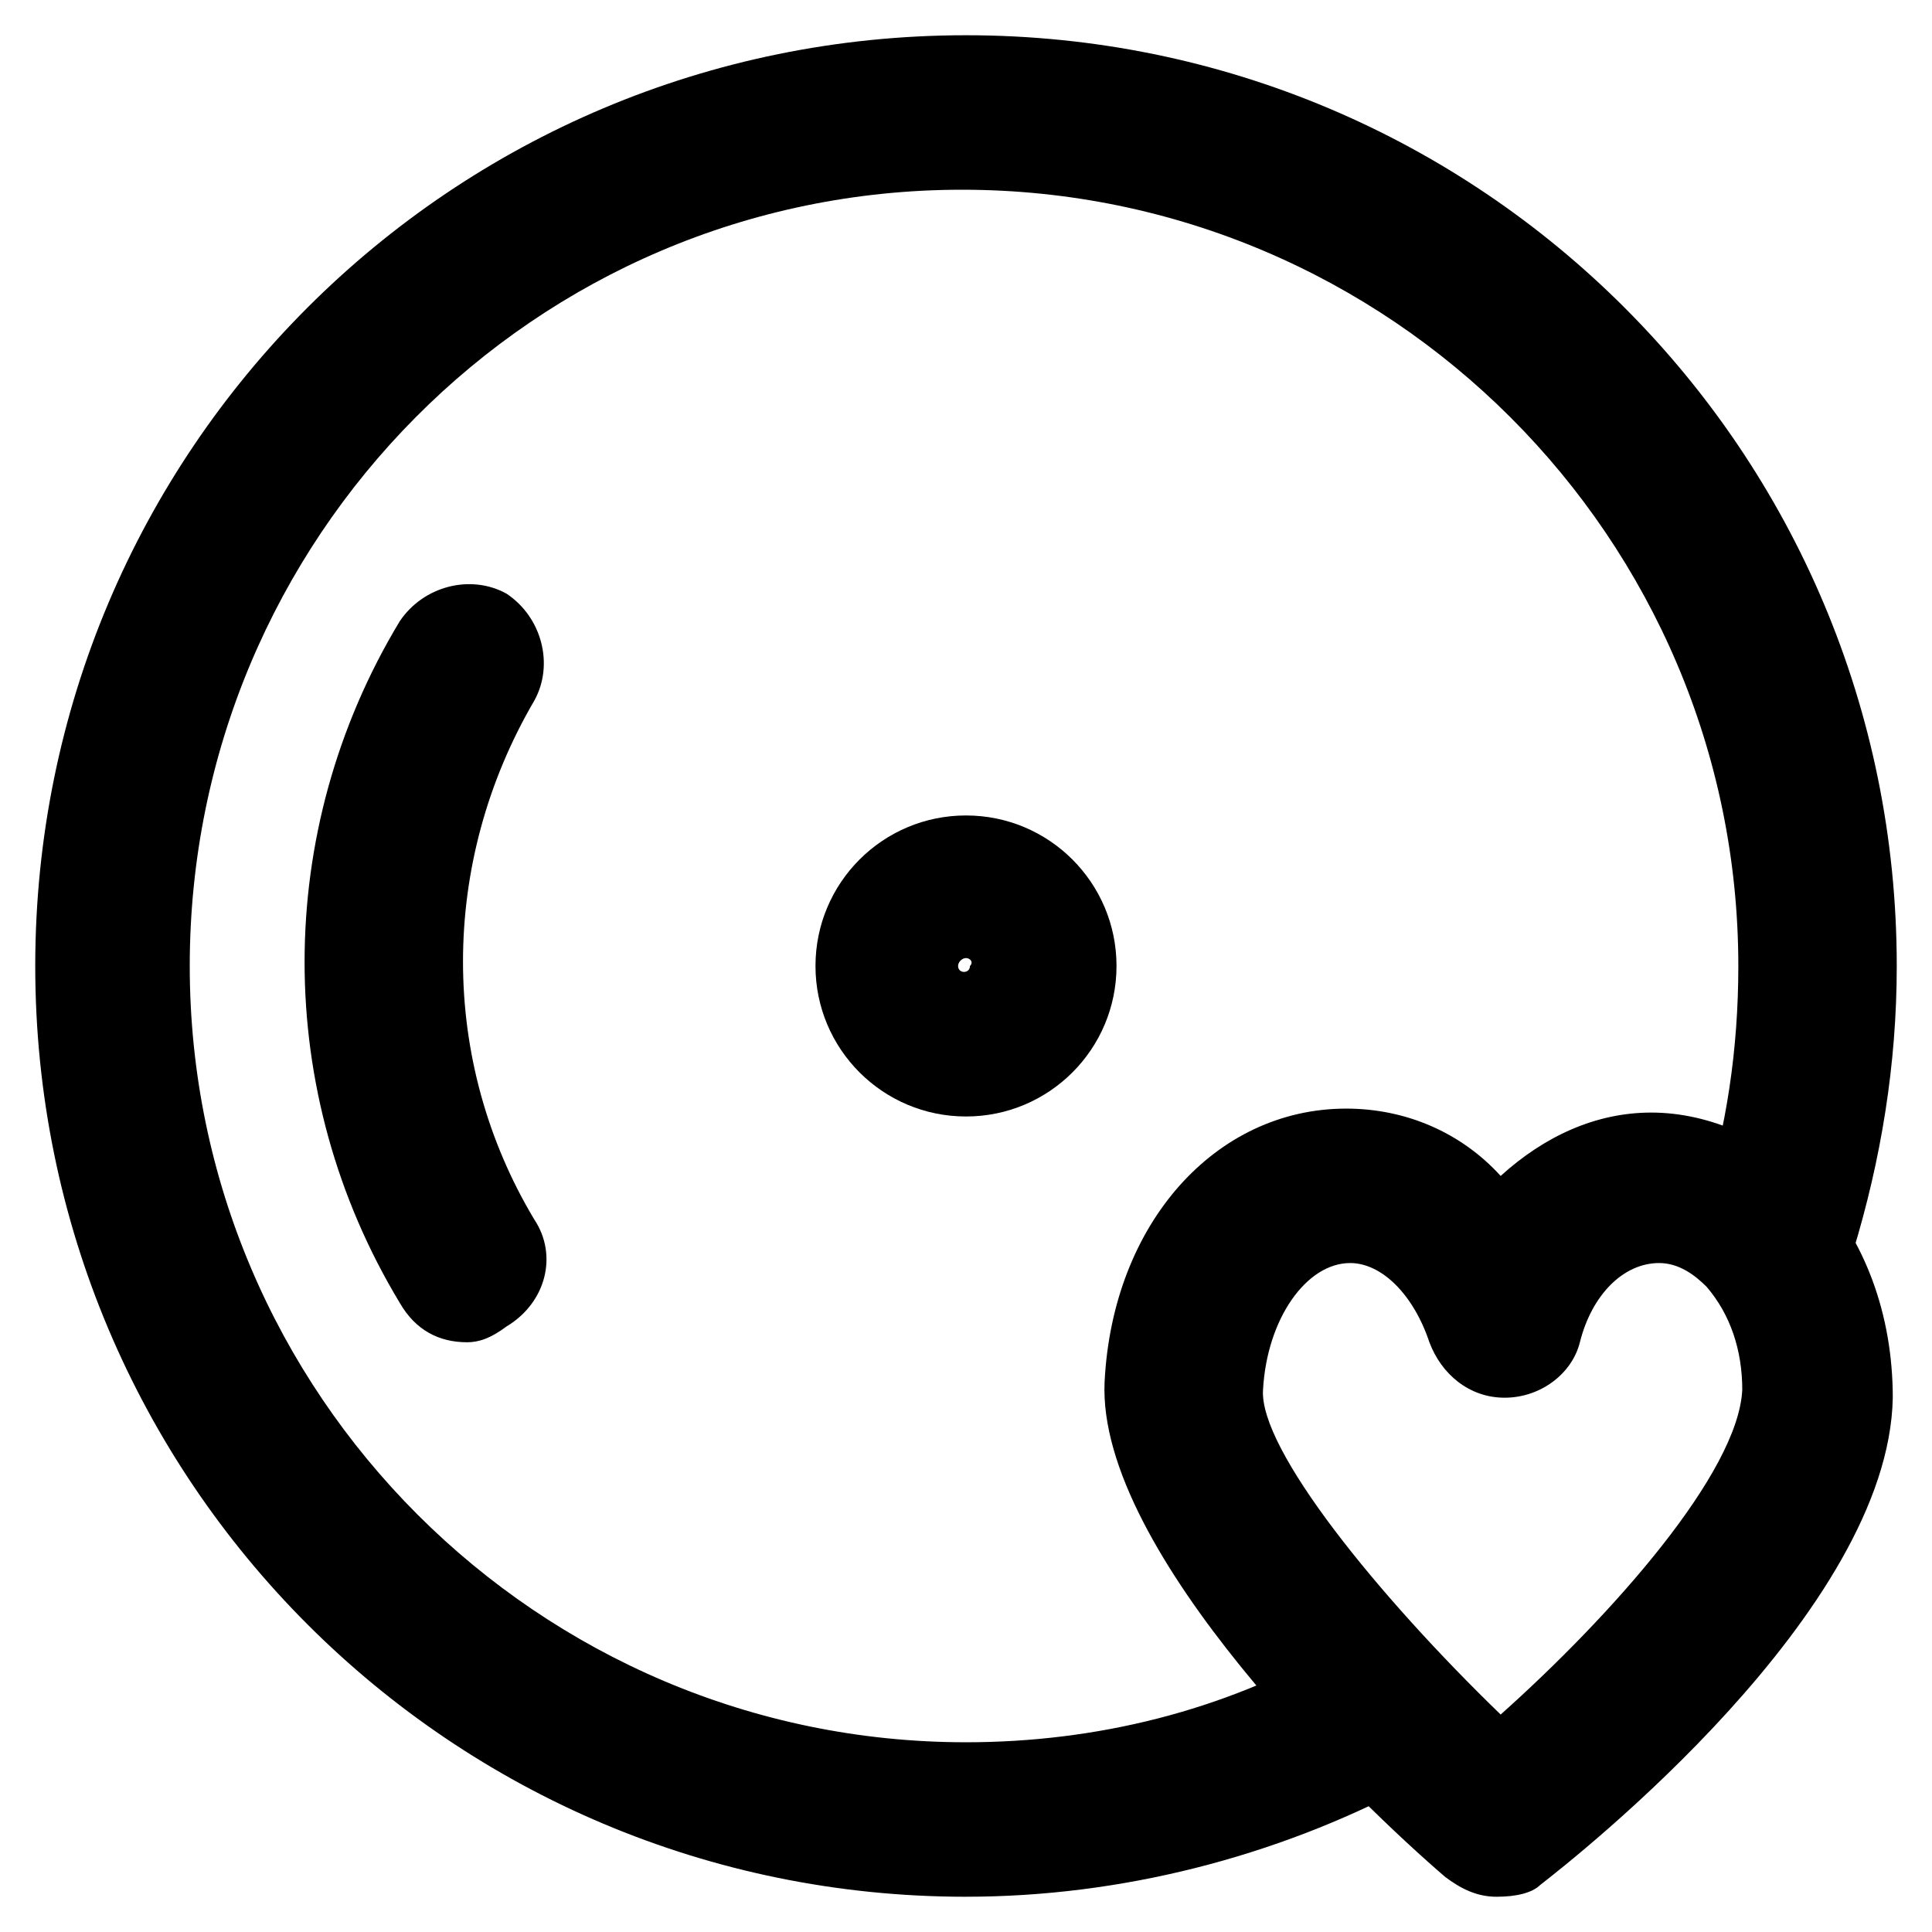
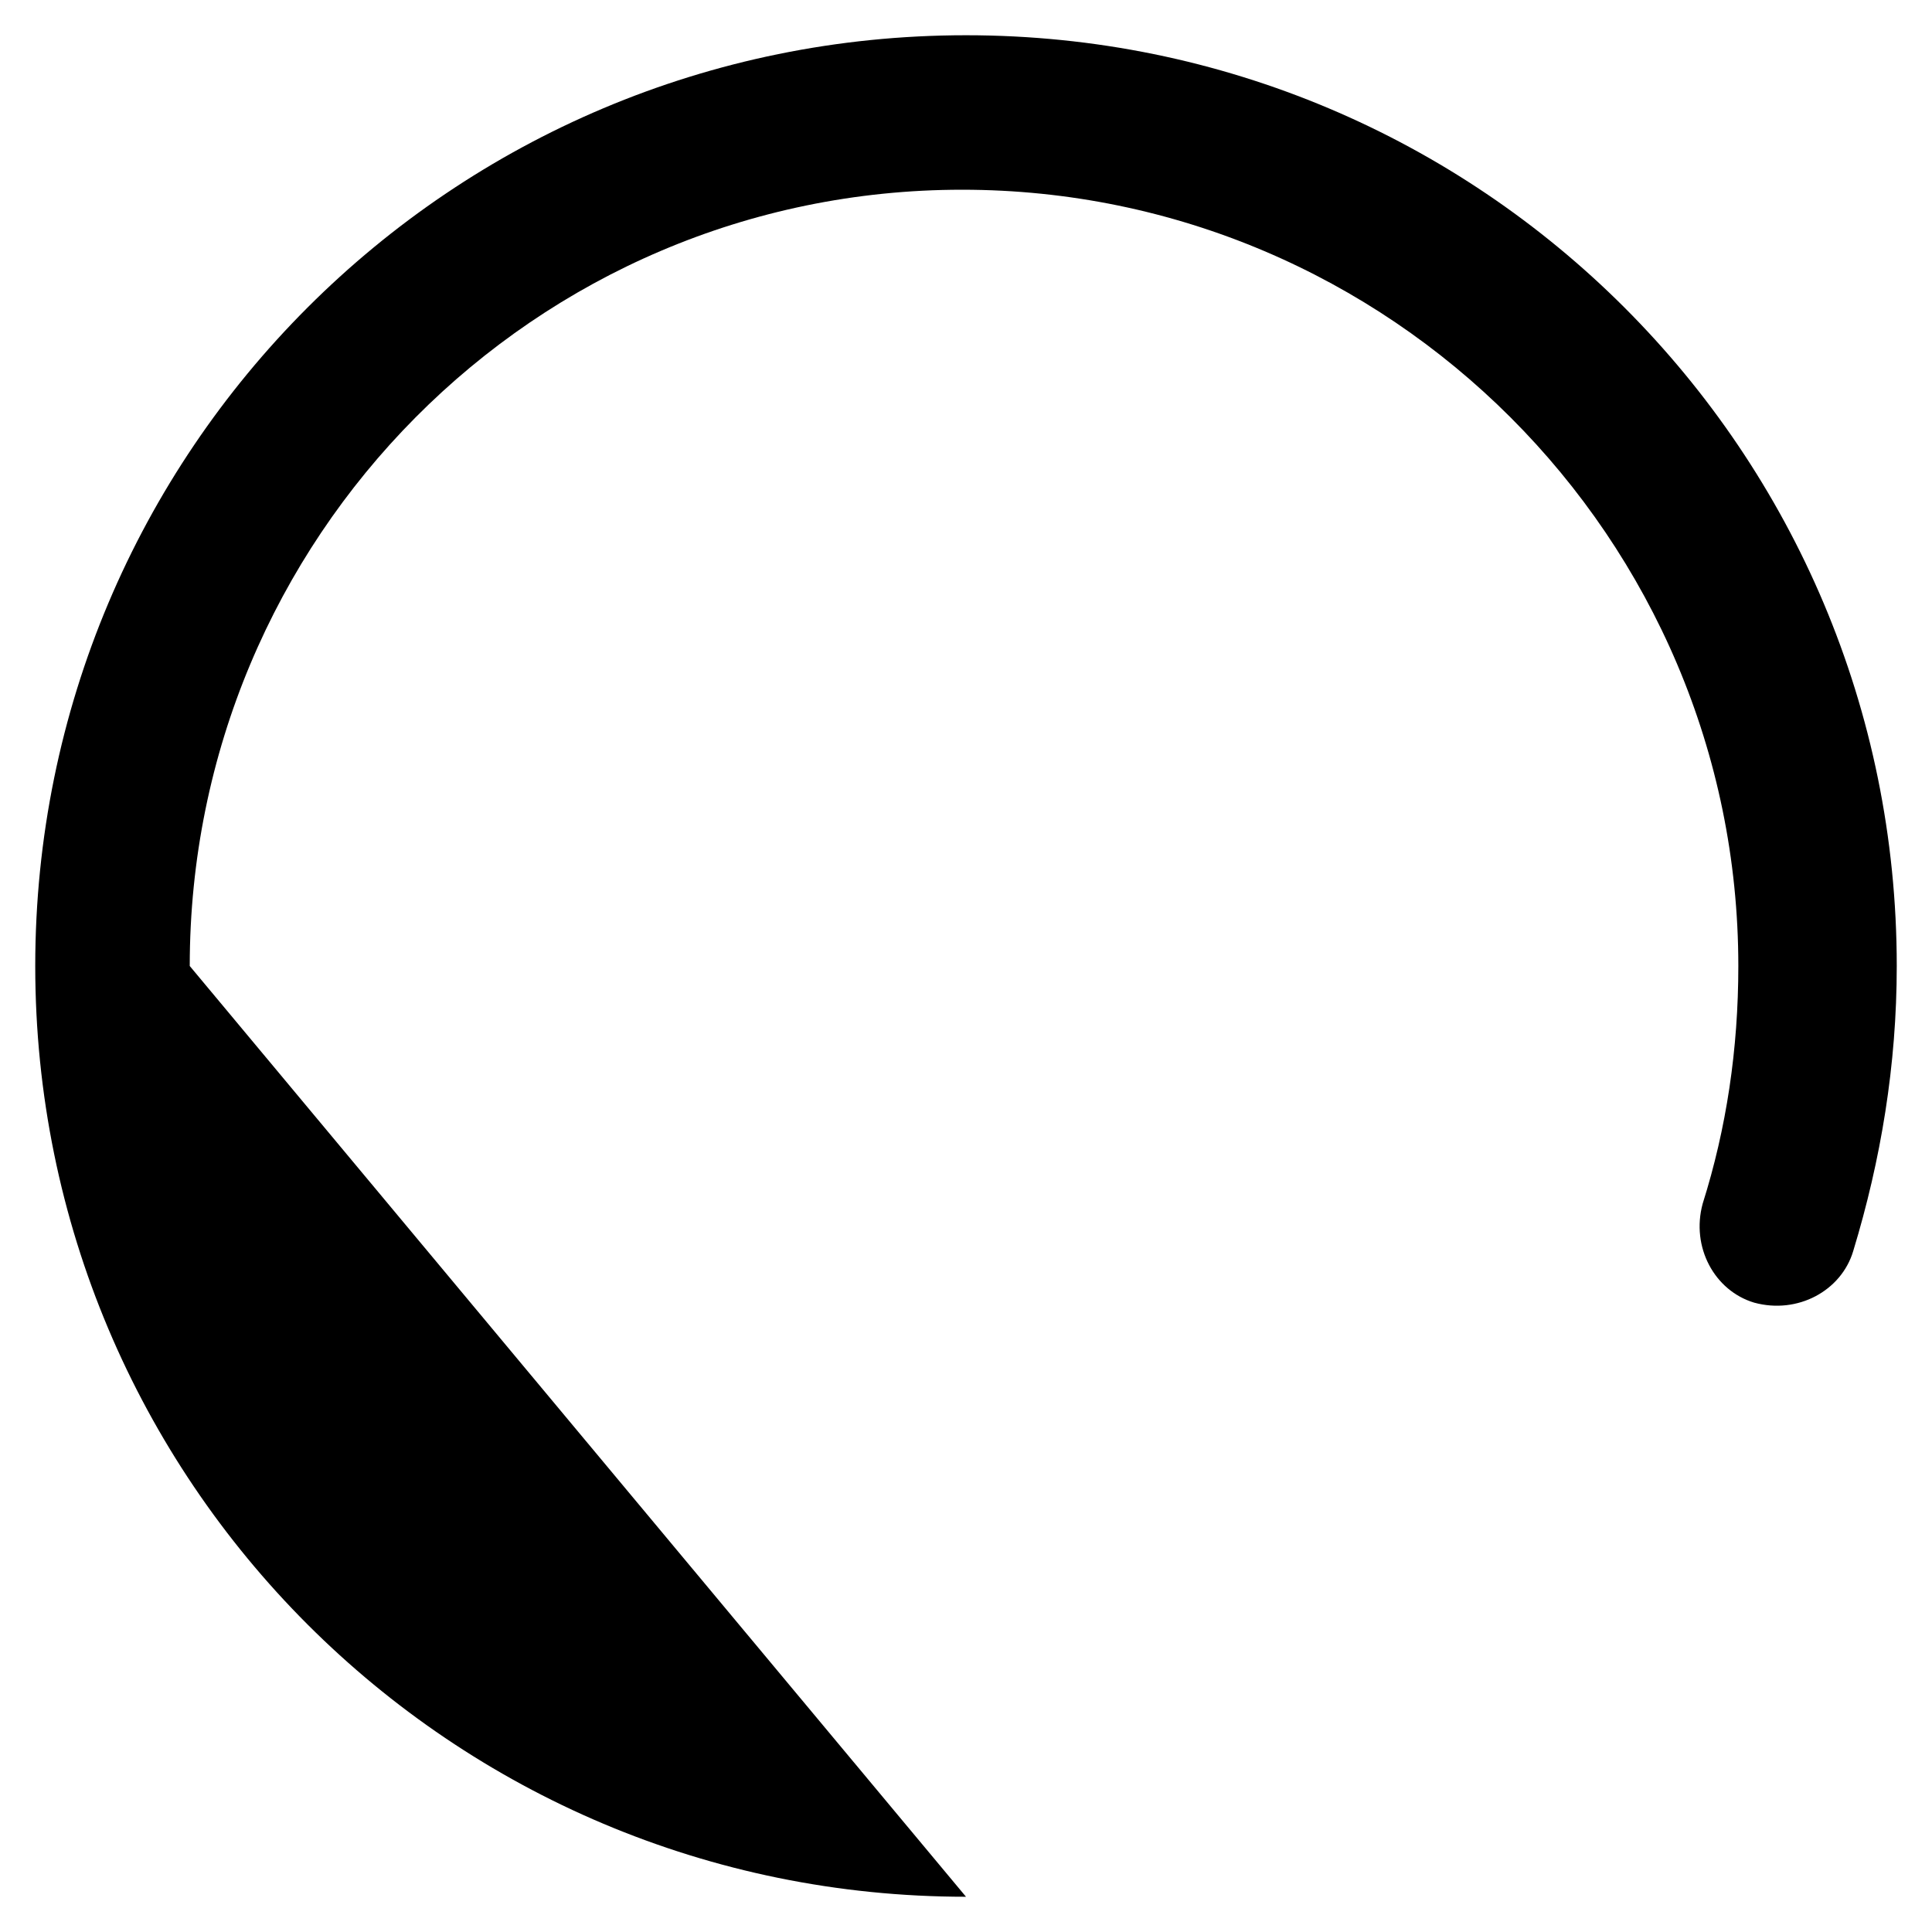
<svg xmlns="http://www.w3.org/2000/svg" fill="#000000" width="800px" height="800px" version="1.1" viewBox="144 144 512 512">
  <g>
-     <path d="m540.64 646.66c-5.246 0-9.445-2.098-13.645-5.246-22.043-18.895-92.363-86.066-90.266-131.2 2.098-41.984 29.391-72.422 64.027-72.422 15.742 0 30.438 6.297 40.934 17.844 11.547-10.496 25.191-16.793 39.887-16.793 15.742 0 31.488 7.348 43.035 18.895 13.645 14.695 20.992 34.637 20.992 56.68-1.051 56.68-83.969 121.75-93.414 129.1-2.106 2.09-6.301 3.141-11.551 3.141zm-38.836-167.94c-11.547 0-22.043 14.695-23.09 33.586-1.051 15.742 30.438 54.578 62.977 86.066 29.391-26.238 62.977-64.027 64.027-86.066 0-10.496-3.148-19.941-9.445-27.289-3.148-3.148-7.348-6.297-12.594-6.297-9.445 0-17.844 8.398-20.992 20.992-2.098 8.398-10.496 14.695-19.941 14.695s-16.793-6.297-19.941-14.695c-4.203-12.594-12.602-20.992-21-20.992z" />
-     <path d="m400 646.66c-136.45 0-246.66-110.21-246.66-246.66 0-136.45 110.21-246.66 246.66-246.66 136.45 0 246.66 110.21 246.66 246.66 0 26.238-4.199 51.43-11.547 75.57-3.148 10.496-14.695 16.793-26.238 13.645-10.496-3.148-16.793-14.695-13.645-26.238 6.297-19.941 9.445-40.934 9.445-62.977 0-113.36-92.363-205.72-205.72-205.72s-204.67 92.363-204.67 205.72c0 113.36 92.363 205.72 205.72 205.72 34.637 0 68.223-8.398 97.613-25.191 9.445-5.246 22.043-2.098 28.34 8.398 5.246 9.445 2.098 22.043-8.398 28.34-35.688 18.891-76.621 29.387-117.55 29.387z" />
-     <path d="m267.75 499.71c-7.348 0-13.645-3.148-17.844-10.496-33.586-55.629-33.586-124.9 0-180.53 6.297-9.445 18.895-12.594 28.34-7.348 9.445 6.297 12.594 18.895 7.348 28.34-25.191 43.035-25.191 95.516 0 137.5 6.297 9.445 3.148 22.043-7.348 28.34-4.199 3.148-7.348 4.199-10.496 4.199z" />
-     <path d="m400 439.88c-22.043 0-39.887-17.844-39.887-39.887 0-22.043 17.844-39.887 39.887-39.887s39.887 17.844 39.887 39.887c-0.004 22.043-17.848 39.887-39.887 39.887zm0-41.984c-1.051 0-2.098 1.051-2.098 2.098 0 2.098 3.148 2.098 3.148 0 1.047-1.047-0.004-2.098-1.051-2.098z" />
+     <path d="m400 646.66c-136.45 0-246.66-110.21-246.66-246.66 0-136.45 110.21-246.66 246.66-246.66 136.45 0 246.66 110.21 246.66 246.66 0 26.238-4.199 51.43-11.547 75.57-3.148 10.496-14.695 16.793-26.238 13.645-10.496-3.148-16.793-14.695-13.645-26.238 6.297-19.941 9.445-40.934 9.445-62.977 0-113.36-92.363-205.72-205.72-205.72s-204.67 92.363-204.67 205.72z" />
  </g>
</svg>